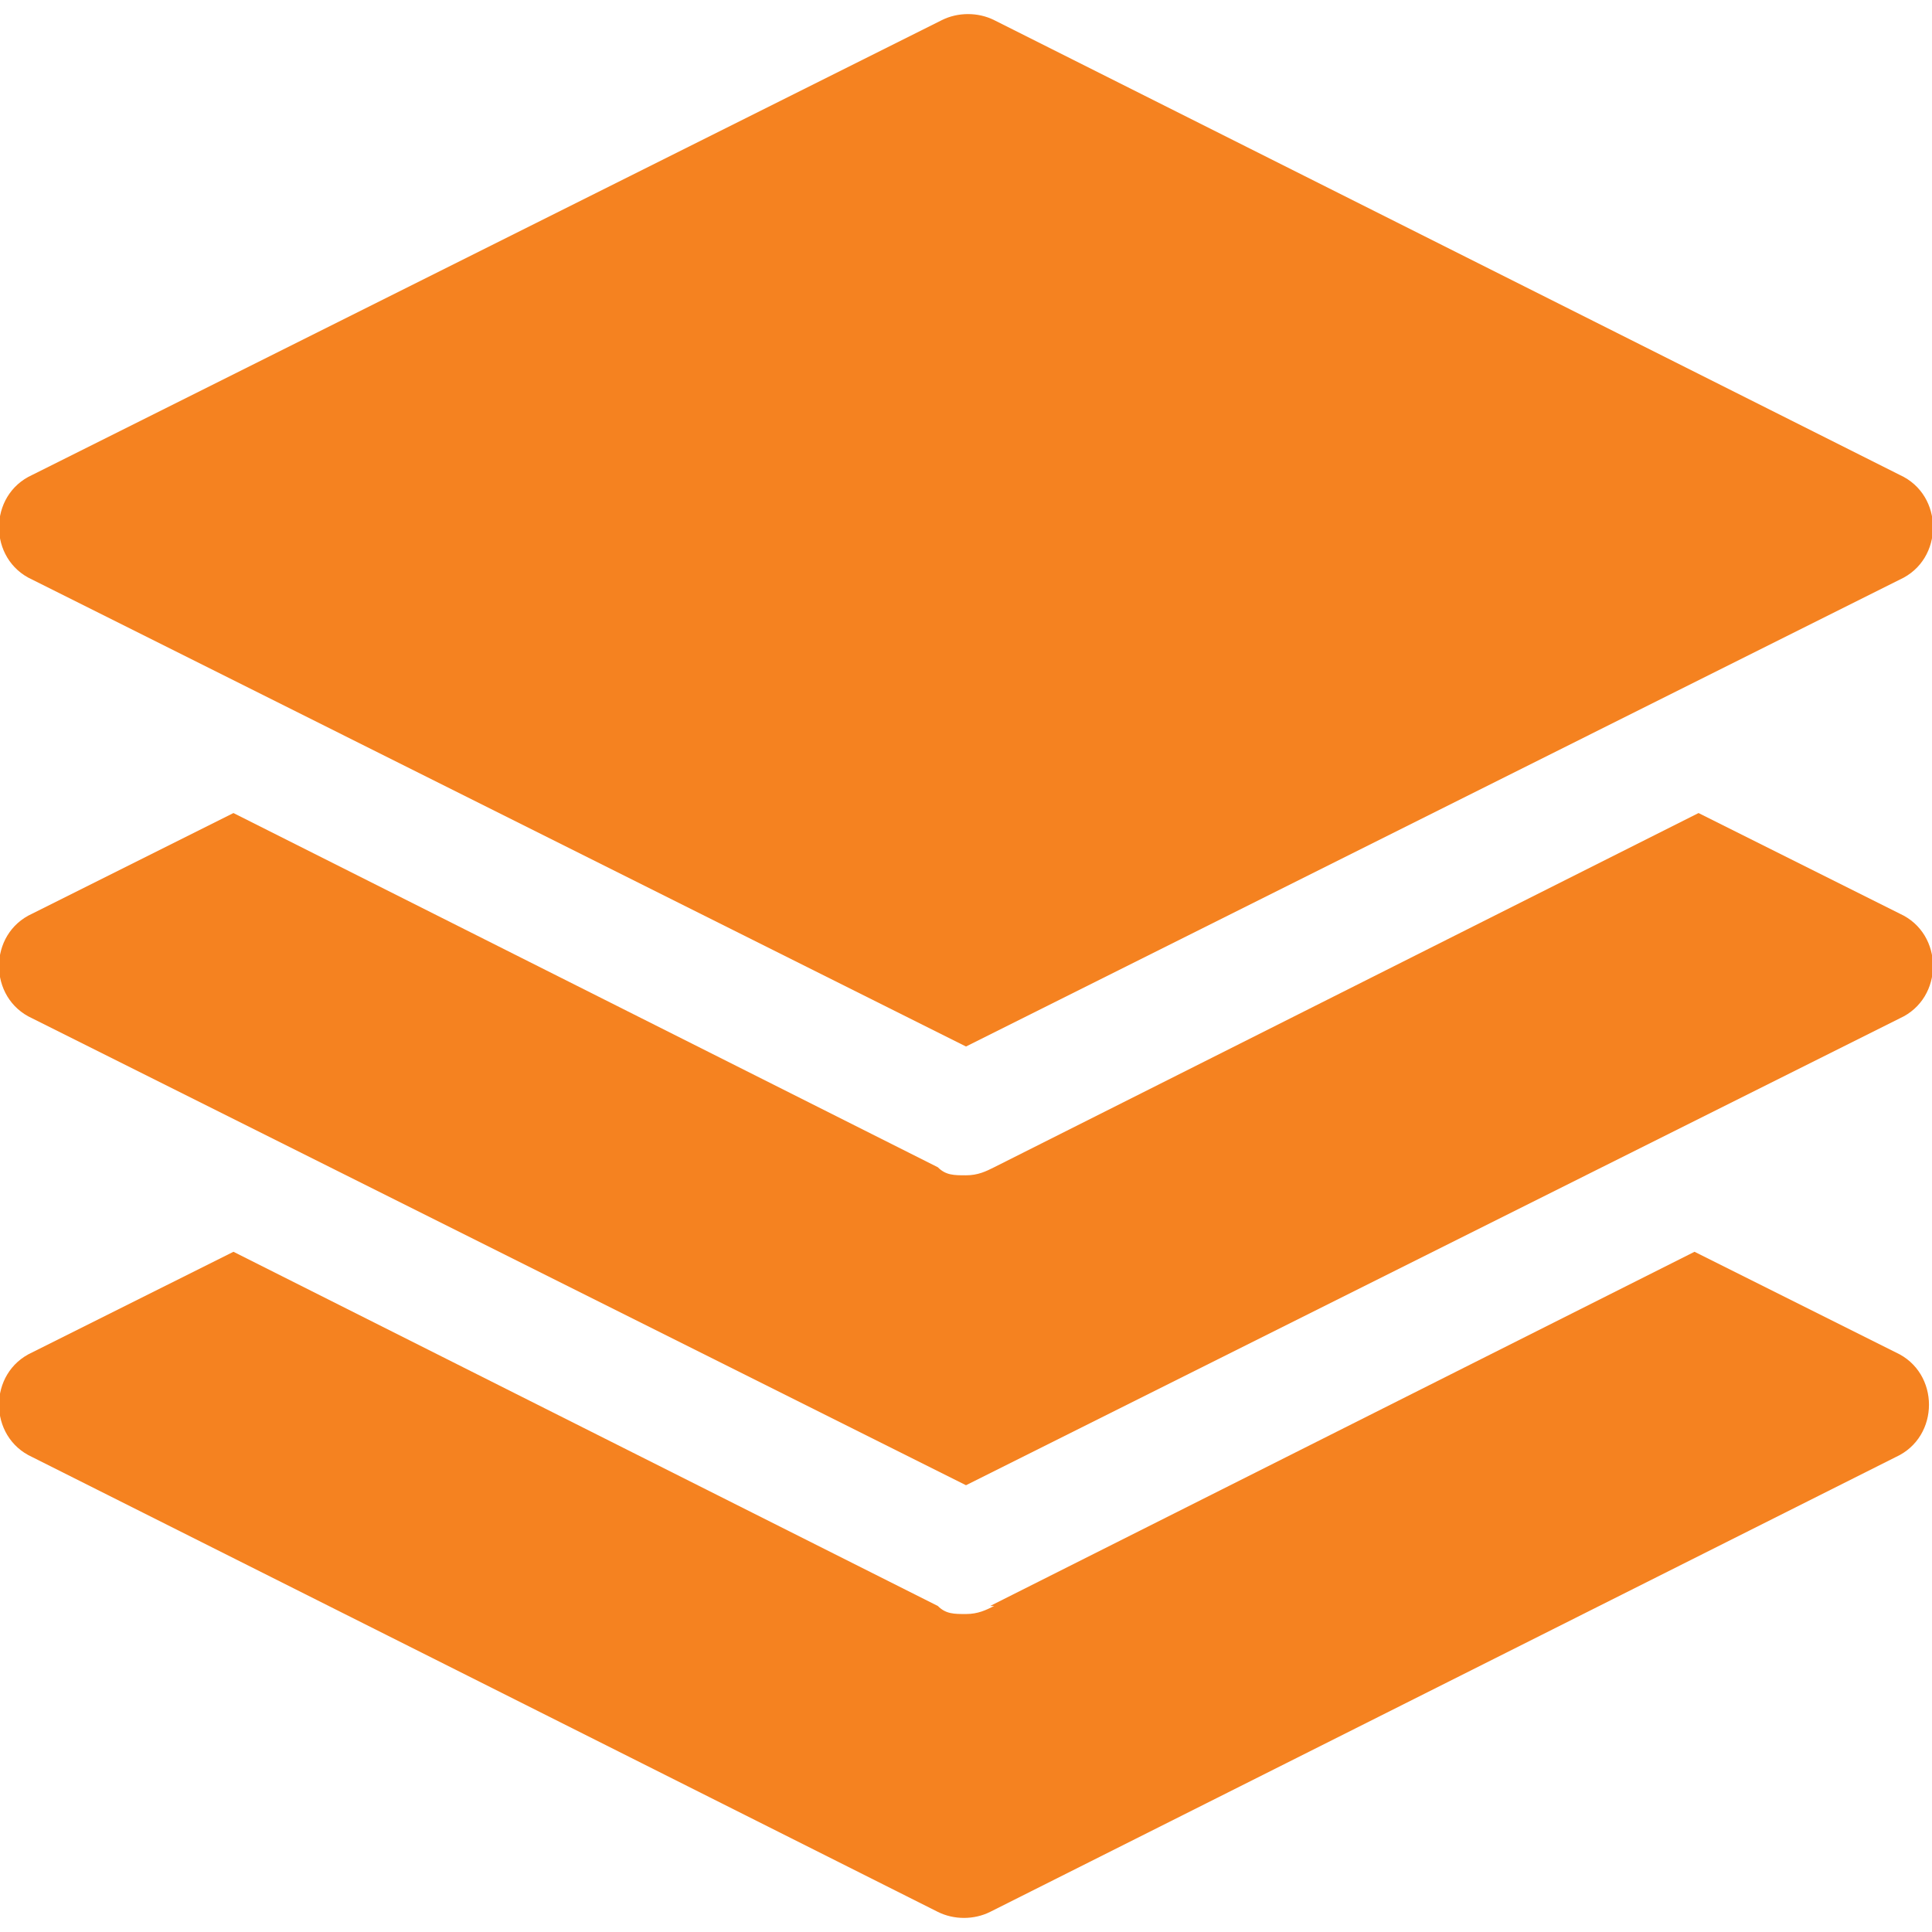
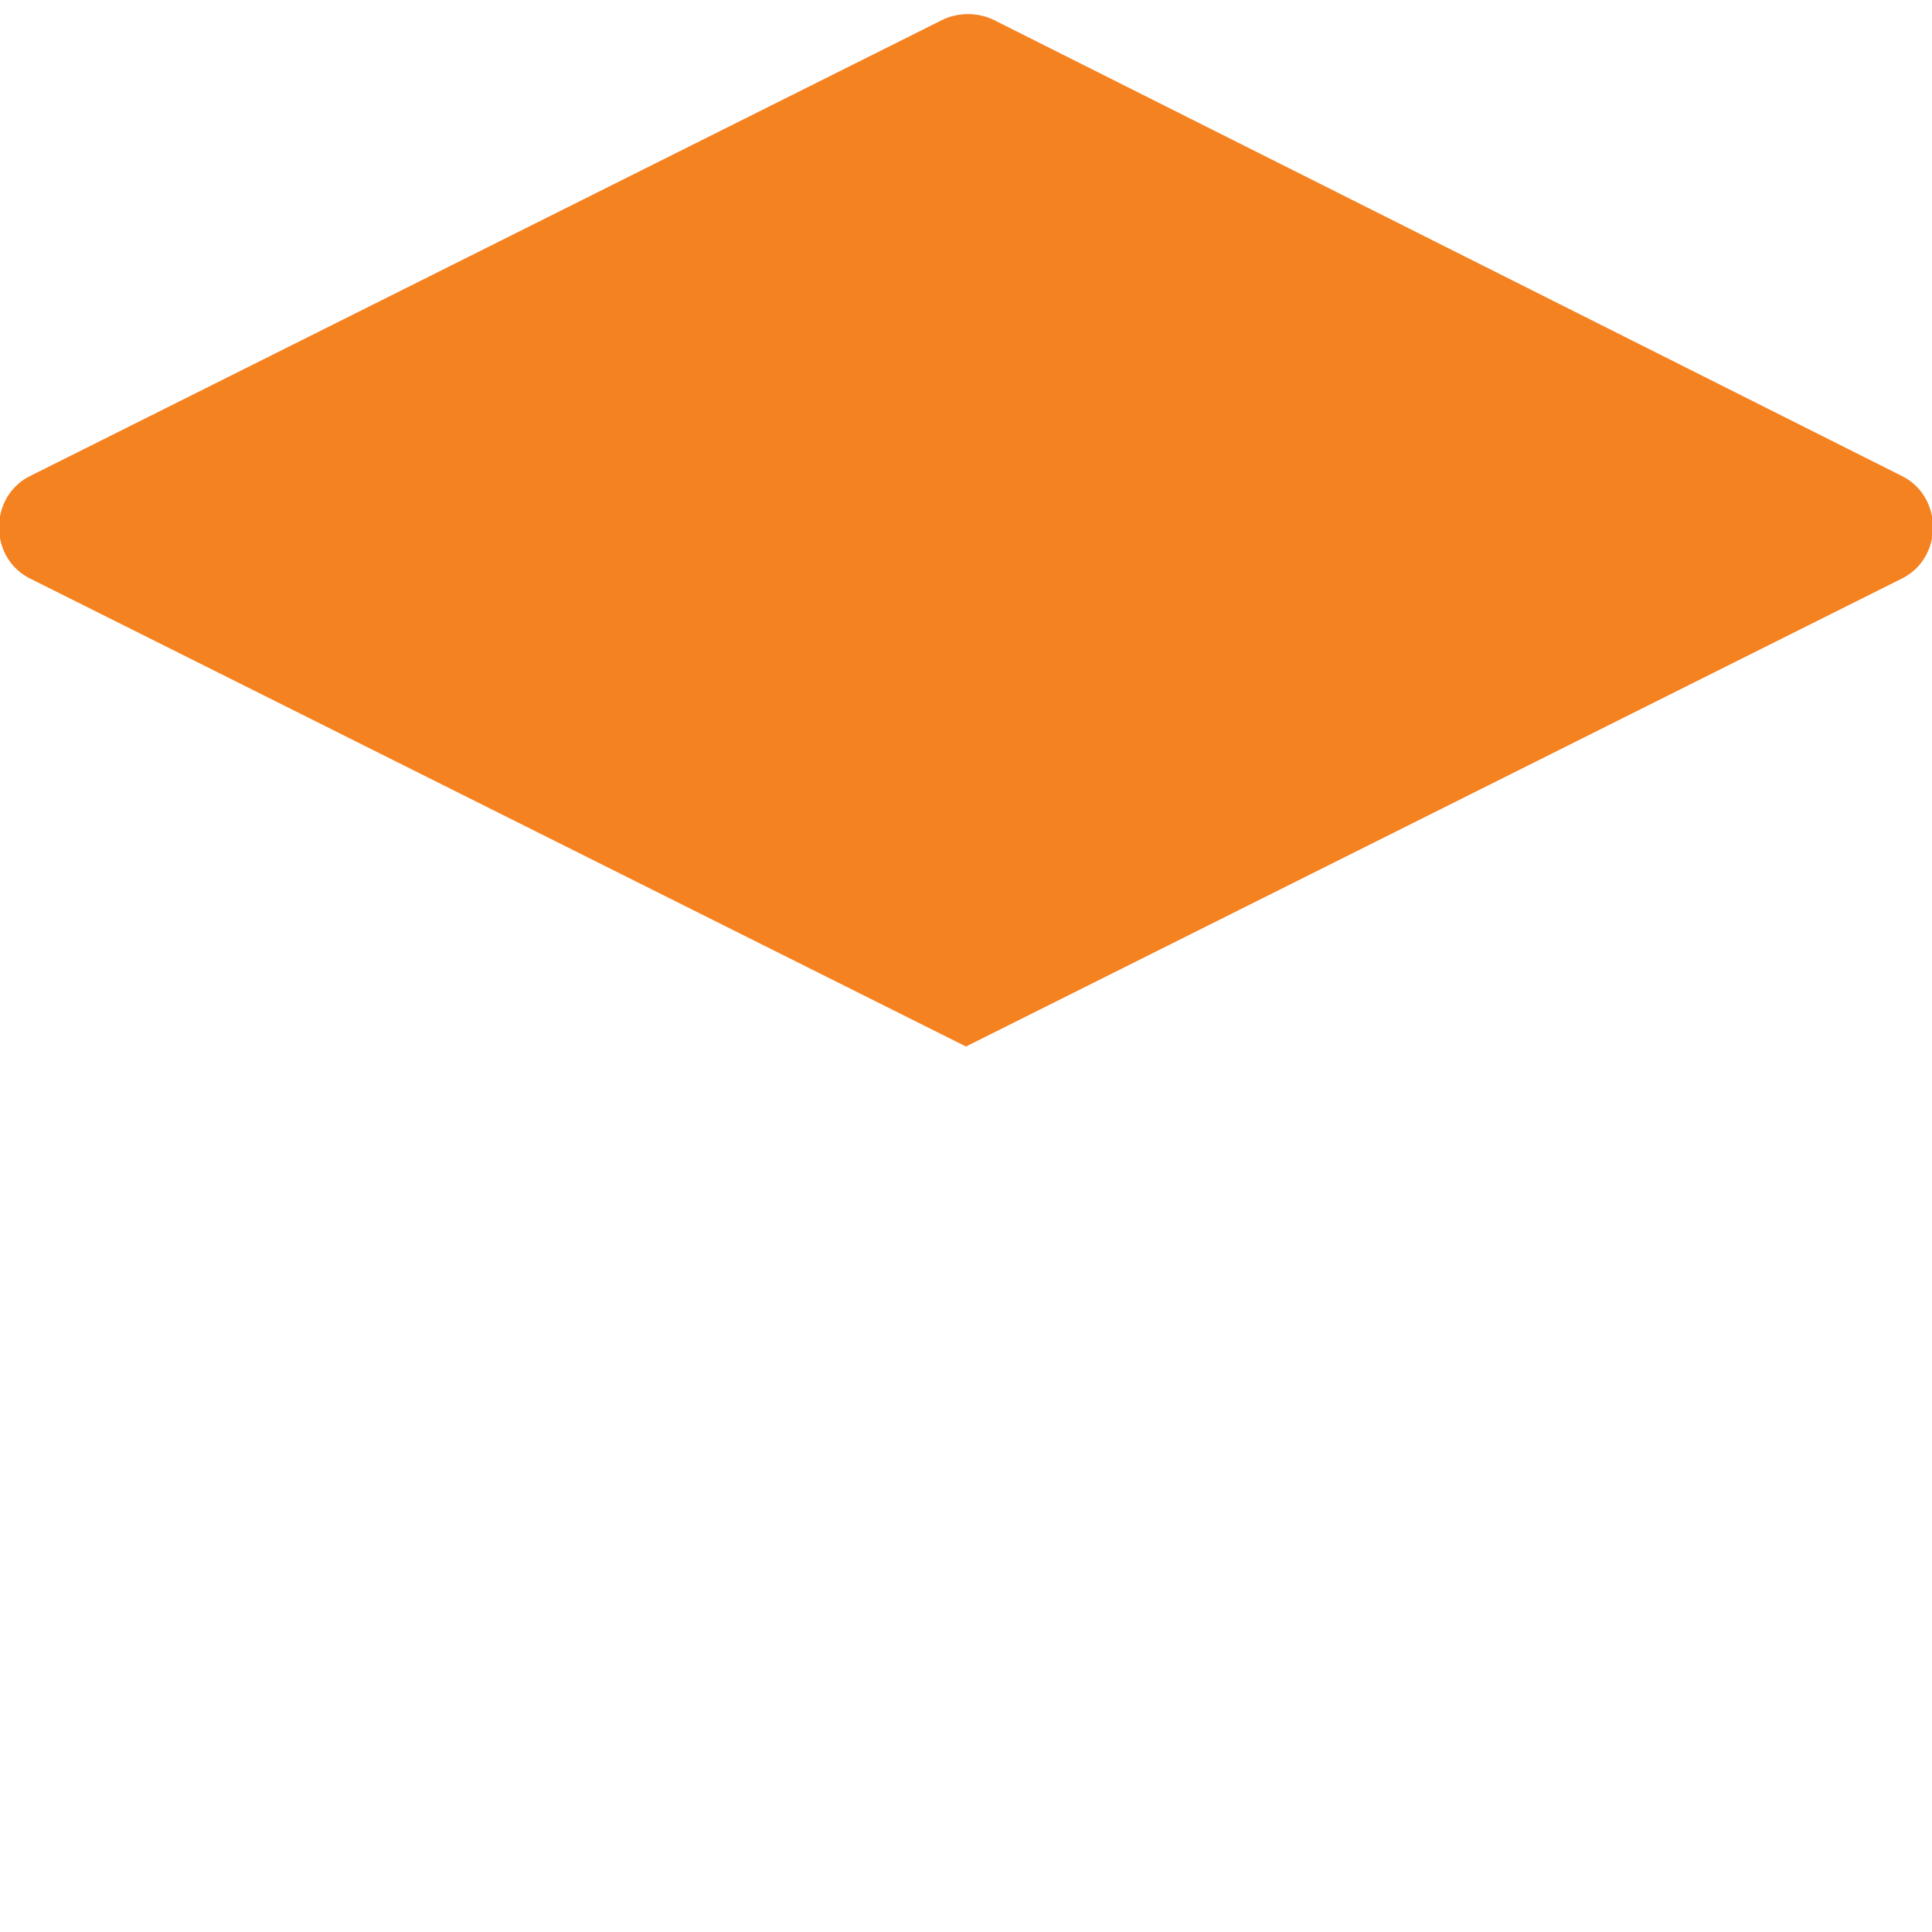
<svg xmlns="http://www.w3.org/2000/svg" version="1.1" viewBox="0 0 48 48">
  <defs>
    <style>
      .cls-1 {
        fill: #f58220;
      }
    </style>
  </defs>
  <g>
    <g id="Layer_1">
      <g>
-         <path class="cls-1" d="M24.7,39.9c-.2.1-.4.2-.7.2s-.5,0-.7-.2L5.8,31.1l-5,2.5c-1.1.5-1.1,2.1,0,2.6l22.5,11.3c.4.2.9.2,1.3,0l22.5-11.3c1.1-.5,1.1-2.1,0-2.6l-5-2.5-17.5,8.8Z" />
-         <path class="cls-1" d="M24.7,29c-.2.1-.4.2-.7.2s-.5,0-.7-.2L5.8,20.2l-5,2.5c-1.1.5-1.1,2.1,0,2.6l23.2,11.6,23.2-11.6c1.1-.5,1.1-2.1,0-2.6l-5-2.5-17.5,8.8Z" />
        <path class="cls-1" d="M47.2,11.8L24.7.5c-.4-.2-.9-.2-1.3,0L.8,11.8c-1.1.5-1.1,2.1,0,2.6l23.2,11.6,23.2-11.6c1.1-.5,1.1-2.1,0-2.6h0Z" />
      </g>
    </g>
  </g>
</svg>